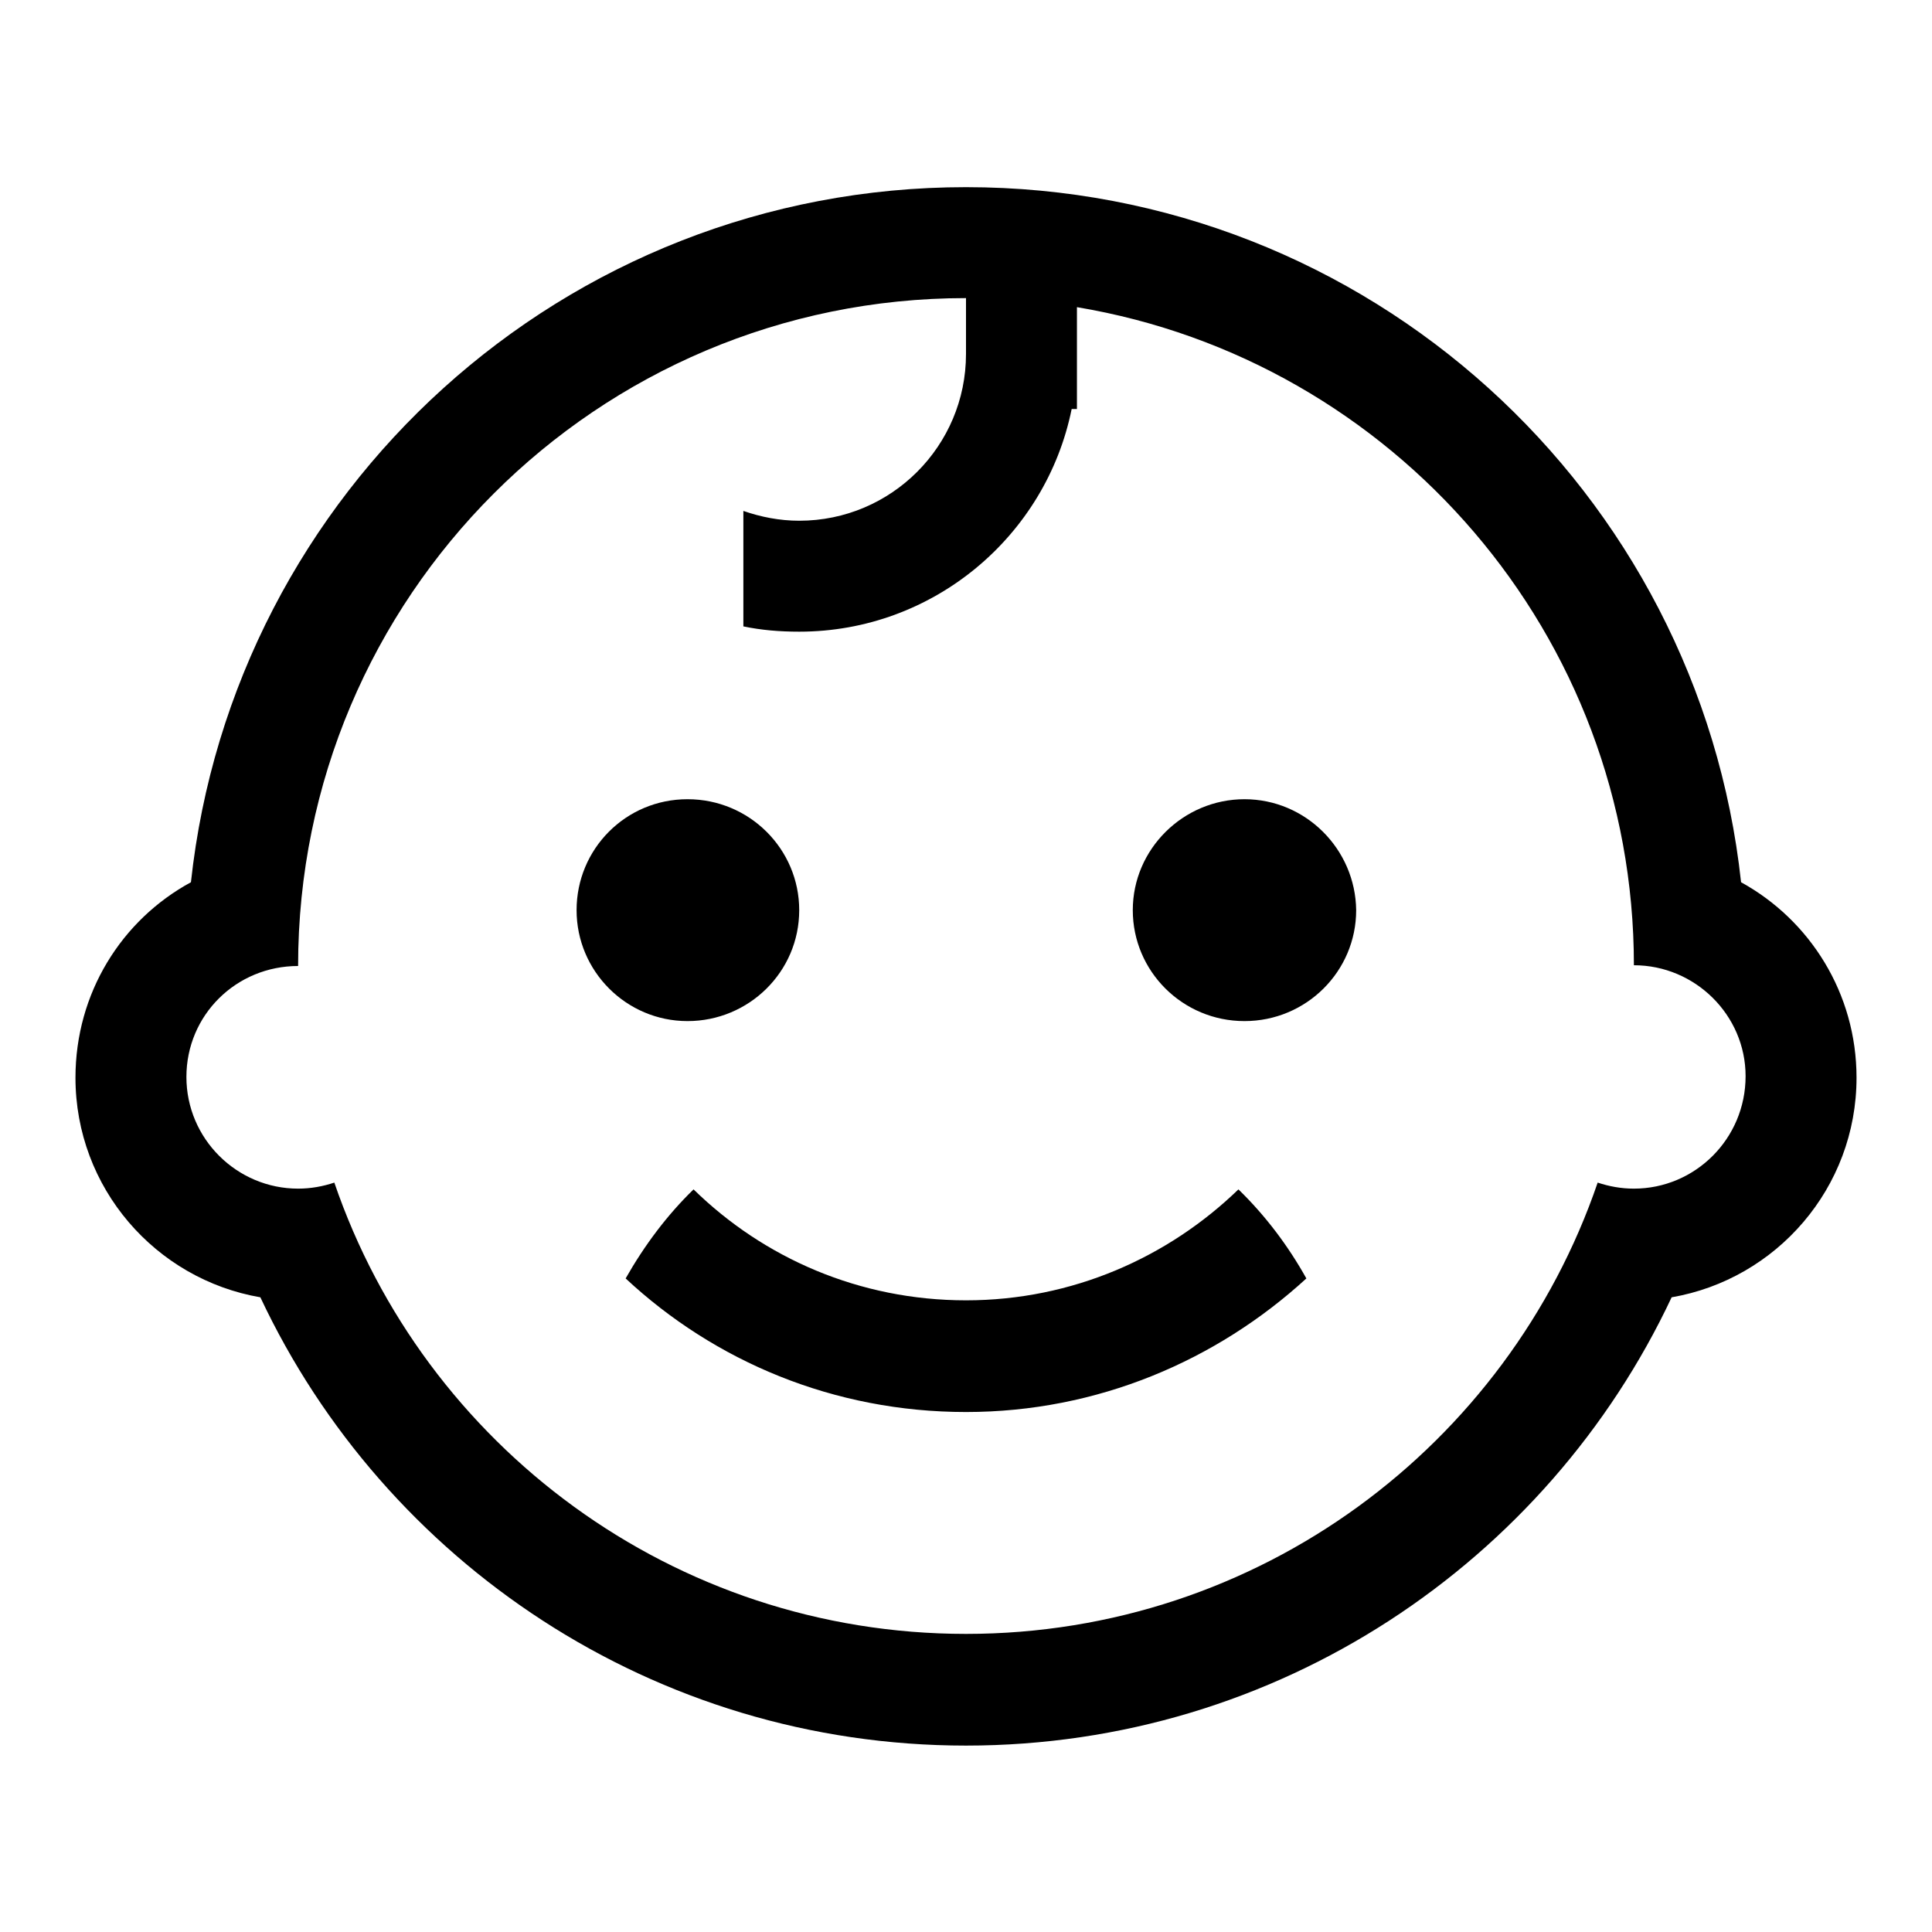
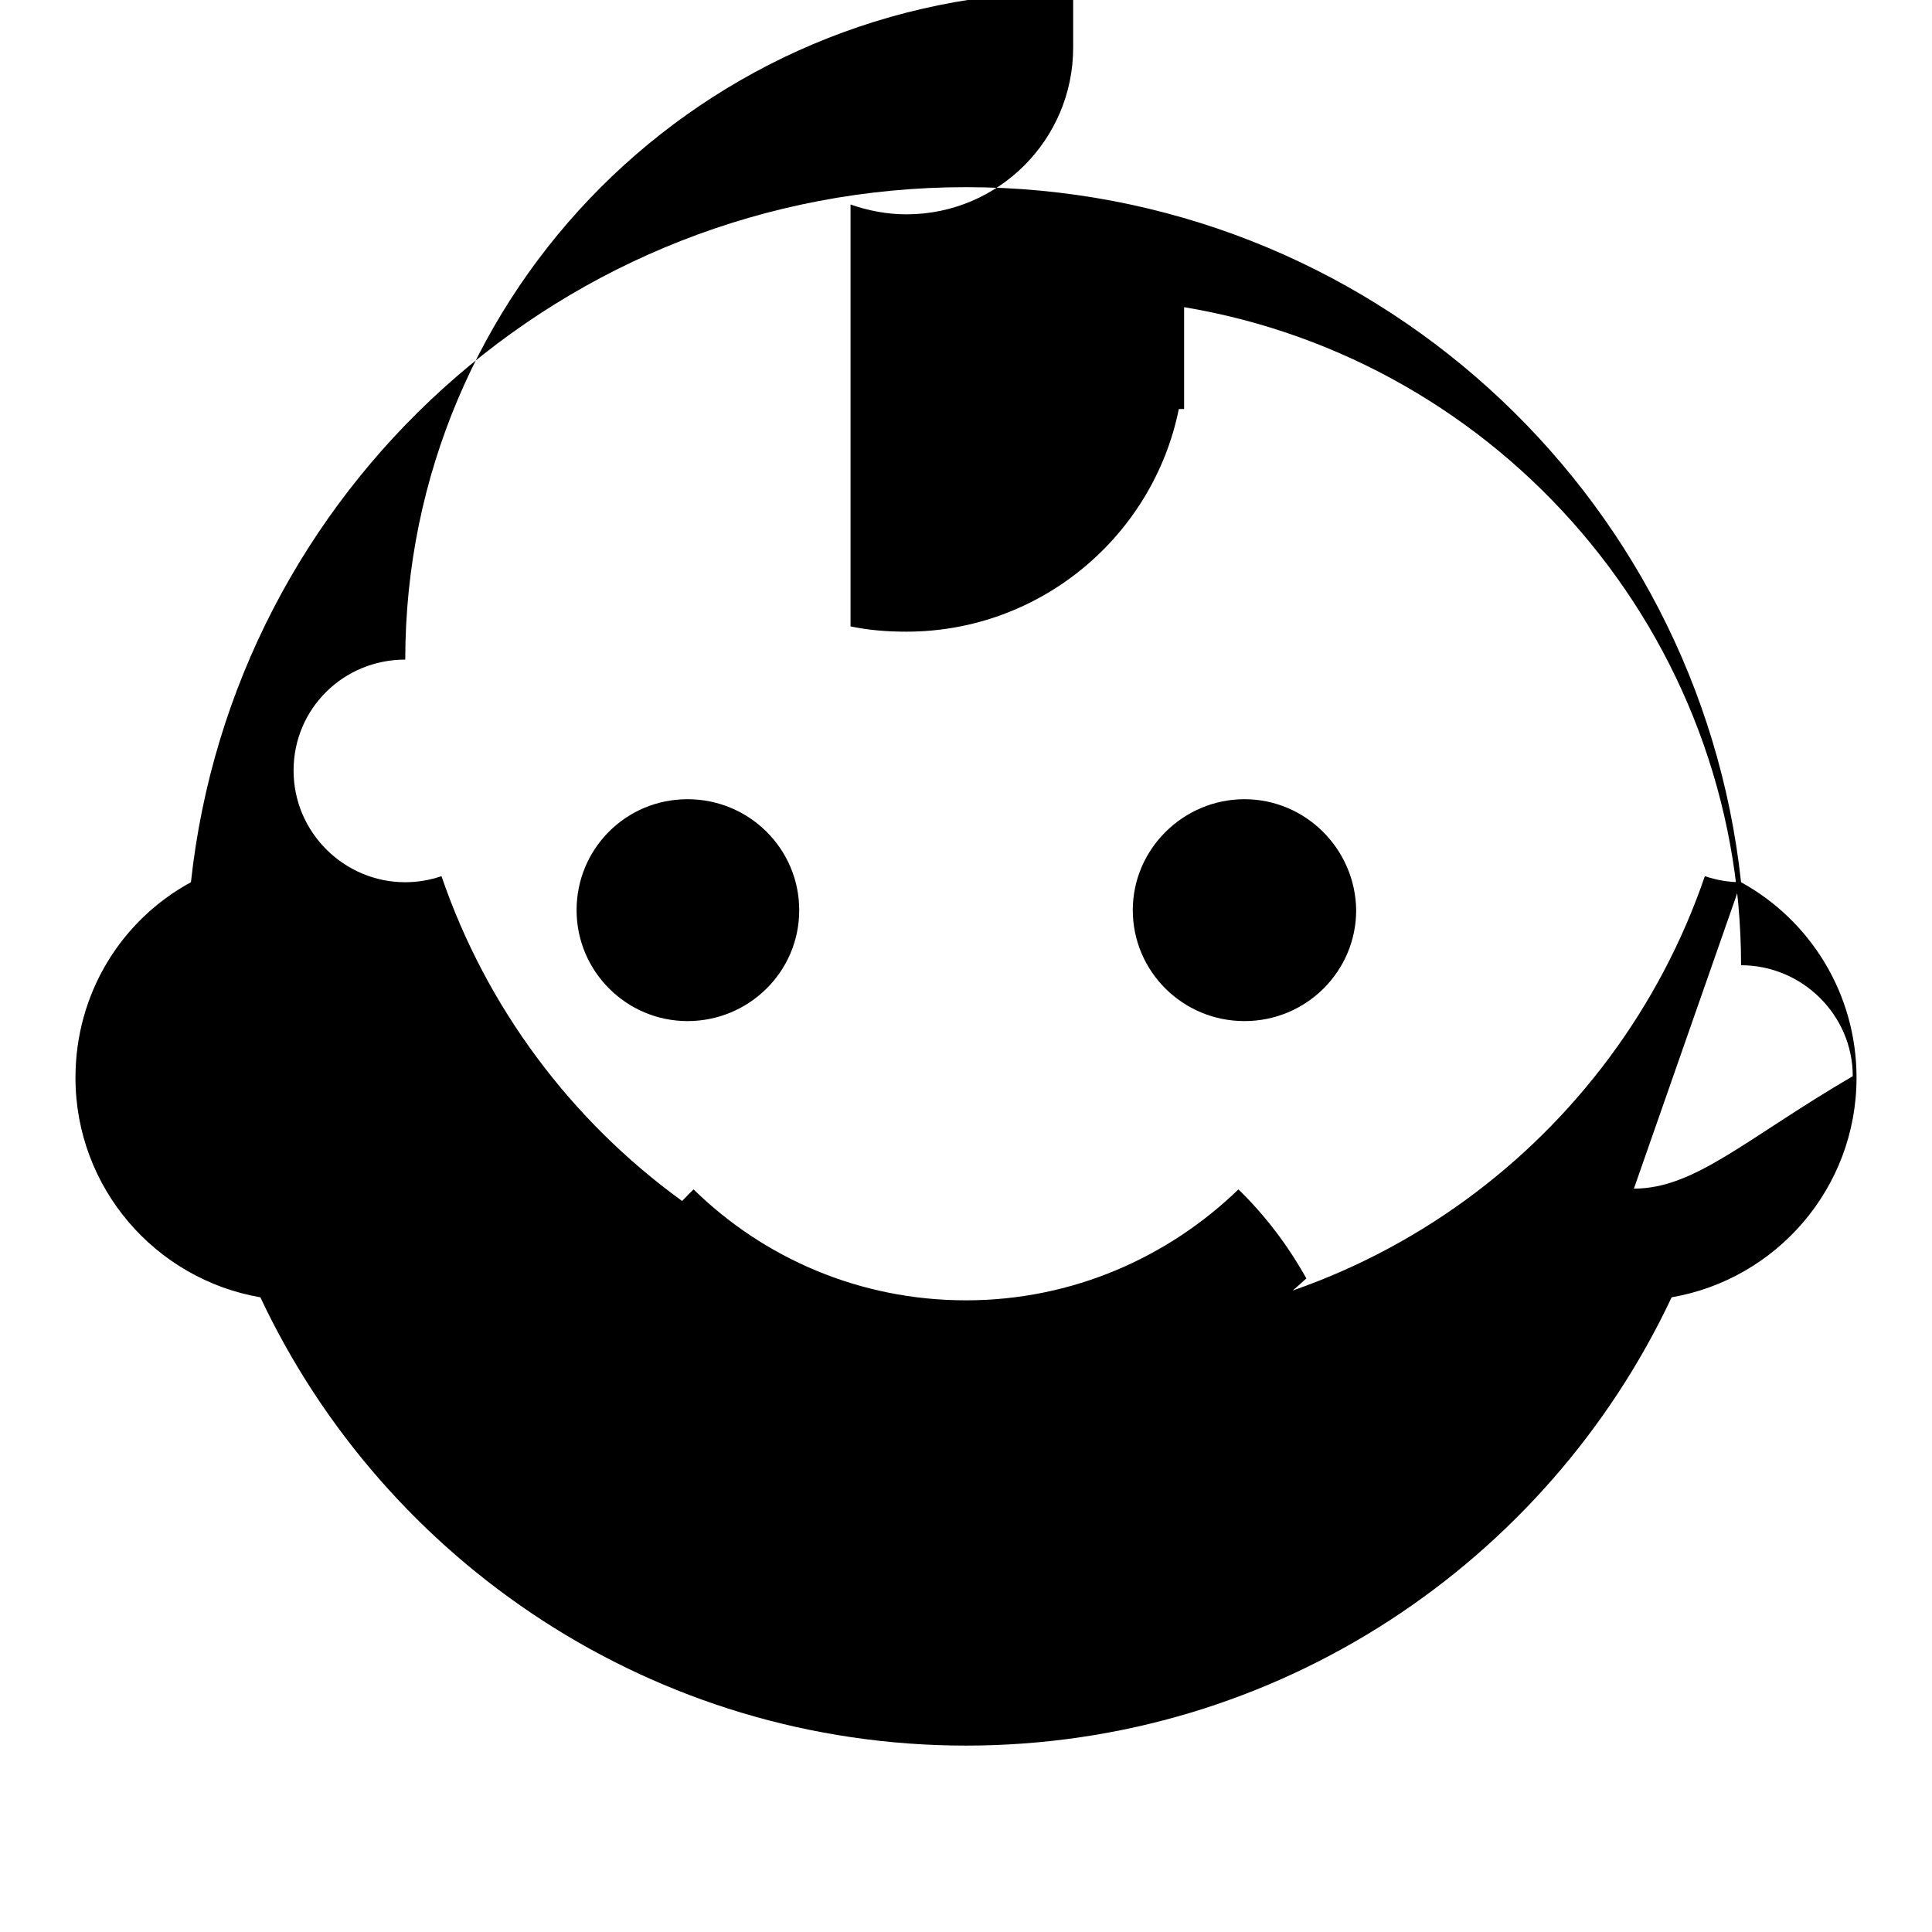
<svg xmlns="http://www.w3.org/2000/svg" version="1.1" x="0px" y="0px" viewBox="0 0 256 256" enable-background="new 0 0 256 256" xml:space="preserve">
  <g>
    <g>
-       <path fill="#000000" d="M128,172.3c-14.1,0-26.8-5.6-36.1-14.7c-3.5,3.4-6.5,7.4-9,11.8c11.8,11,27.6,17.7,45.1,17.7c17.4,0,33.2-6.8,45.1-17.7c-2.4-4.3-5.4-8.3-9-11.8C154.8,166.6,142.1,172.3,128,172.3z M105.9,120.6c0-8.1-6.6-14.7-14.8-14.7s-14.7,6.6-14.7,14.7s6.6,14.7,14.7,14.7S105.9,128.8,105.9,120.6z M164.9,105.9c-8.1,0-14.8,6.6-14.8,14.7c0,8.1,6.6,14.7,14.8,14.7s14.8-6.6,14.8-14.7C179.6,112.5,173,105.9,164.9,105.9z M230.7,116.9c-5.6-51.8-49.4-92.1-102.7-92.1c-53.3,0-97.1,40.3-102.7,92.1c-9.2,5-15.3,14.7-15.3,25.9c0,14.6,10.6,26.7,24.5,29.1c16.5,35.1,52.2,59.4,93.5,59.4c41.3,0,77-24.3,93.5-59.4c13.9-2.4,24.5-14.5,24.5-29.1C246,131.6,239.8,121.9,230.7,116.9z M216.5,157.5c-1.7,0-3.3-0.3-4.8-0.8c-11.9,34.8-44.9,59.8-83.7,59.8c-38.8,0-71.8-25-83.7-59.8c-1.5,0.5-3.1,0.8-4.8,0.8c-8.1,0-14.8-6.6-14.8-14.8c0-8.2,6.6-14.7,14.8-14.7c0-48.9,39.6-88.5,88.5-88.5v7.4c0,12.2-9.9,22.1-22.1,22.1c-2.6,0-5.1-0.5-7.4-1.3V83c2.4,0.5,4.8,0.7,7.4,0.7c17.8,0,32.7-12.7,36.1-29.5h0.7V40.7c41.9,7,73.8,43.4,73.8,87.2c8.1,0,14.8,6.6,14.8,14.7C231.3,150.9,224.6,157.5,216.5,157.5z" />
+       <path fill="#000000" d="M128,172.3c-14.1,0-26.8-5.6-36.1-14.7c-3.5,3.4-6.5,7.4-9,11.8c11.8,11,27.6,17.7,45.1,17.7c17.4,0,33.2-6.8,45.1-17.7c-2.4-4.3-5.4-8.3-9-11.8C154.8,166.6,142.1,172.3,128,172.3z M105.9,120.6c0-8.1-6.6-14.7-14.8-14.7s-14.7,6.6-14.7,14.7s6.6,14.7,14.7,14.7S105.9,128.8,105.9,120.6z M164.9,105.9c-8.1,0-14.8,6.6-14.8,14.7c0,8.1,6.6,14.7,14.8,14.7s14.8-6.6,14.8-14.7C179.6,112.5,173,105.9,164.9,105.9z M230.7,116.9c-5.6-51.8-49.4-92.1-102.7-92.1c-53.3,0-97.1,40.3-102.7,92.1c-9.2,5-15.3,14.7-15.3,25.9c0,14.6,10.6,26.7,24.5,29.1c16.5,35.1,52.2,59.4,93.5,59.4c41.3,0,77-24.3,93.5-59.4c13.9-2.4,24.5-14.5,24.5-29.1C246,131.6,239.8,121.9,230.7,116.9z c-1.7,0-3.3-0.3-4.8-0.8c-11.9,34.8-44.9,59.8-83.7,59.8c-38.8,0-71.8-25-83.7-59.8c-1.5,0.5-3.1,0.8-4.8,0.8c-8.1,0-14.8-6.6-14.8-14.8c0-8.2,6.6-14.7,14.8-14.7c0-48.9,39.6-88.5,88.5-88.5v7.4c0,12.2-9.9,22.1-22.1,22.1c-2.6,0-5.1-0.5-7.4-1.3V83c2.4,0.5,4.8,0.7,7.4,0.7c17.8,0,32.7-12.7,36.1-29.5h0.7V40.7c41.9,7,73.8,43.4,73.8,87.2c8.1,0,14.8,6.6,14.8,14.7C231.3,150.9,224.6,157.5,216.5,157.5z" />
    </g>
  </g>
</svg>